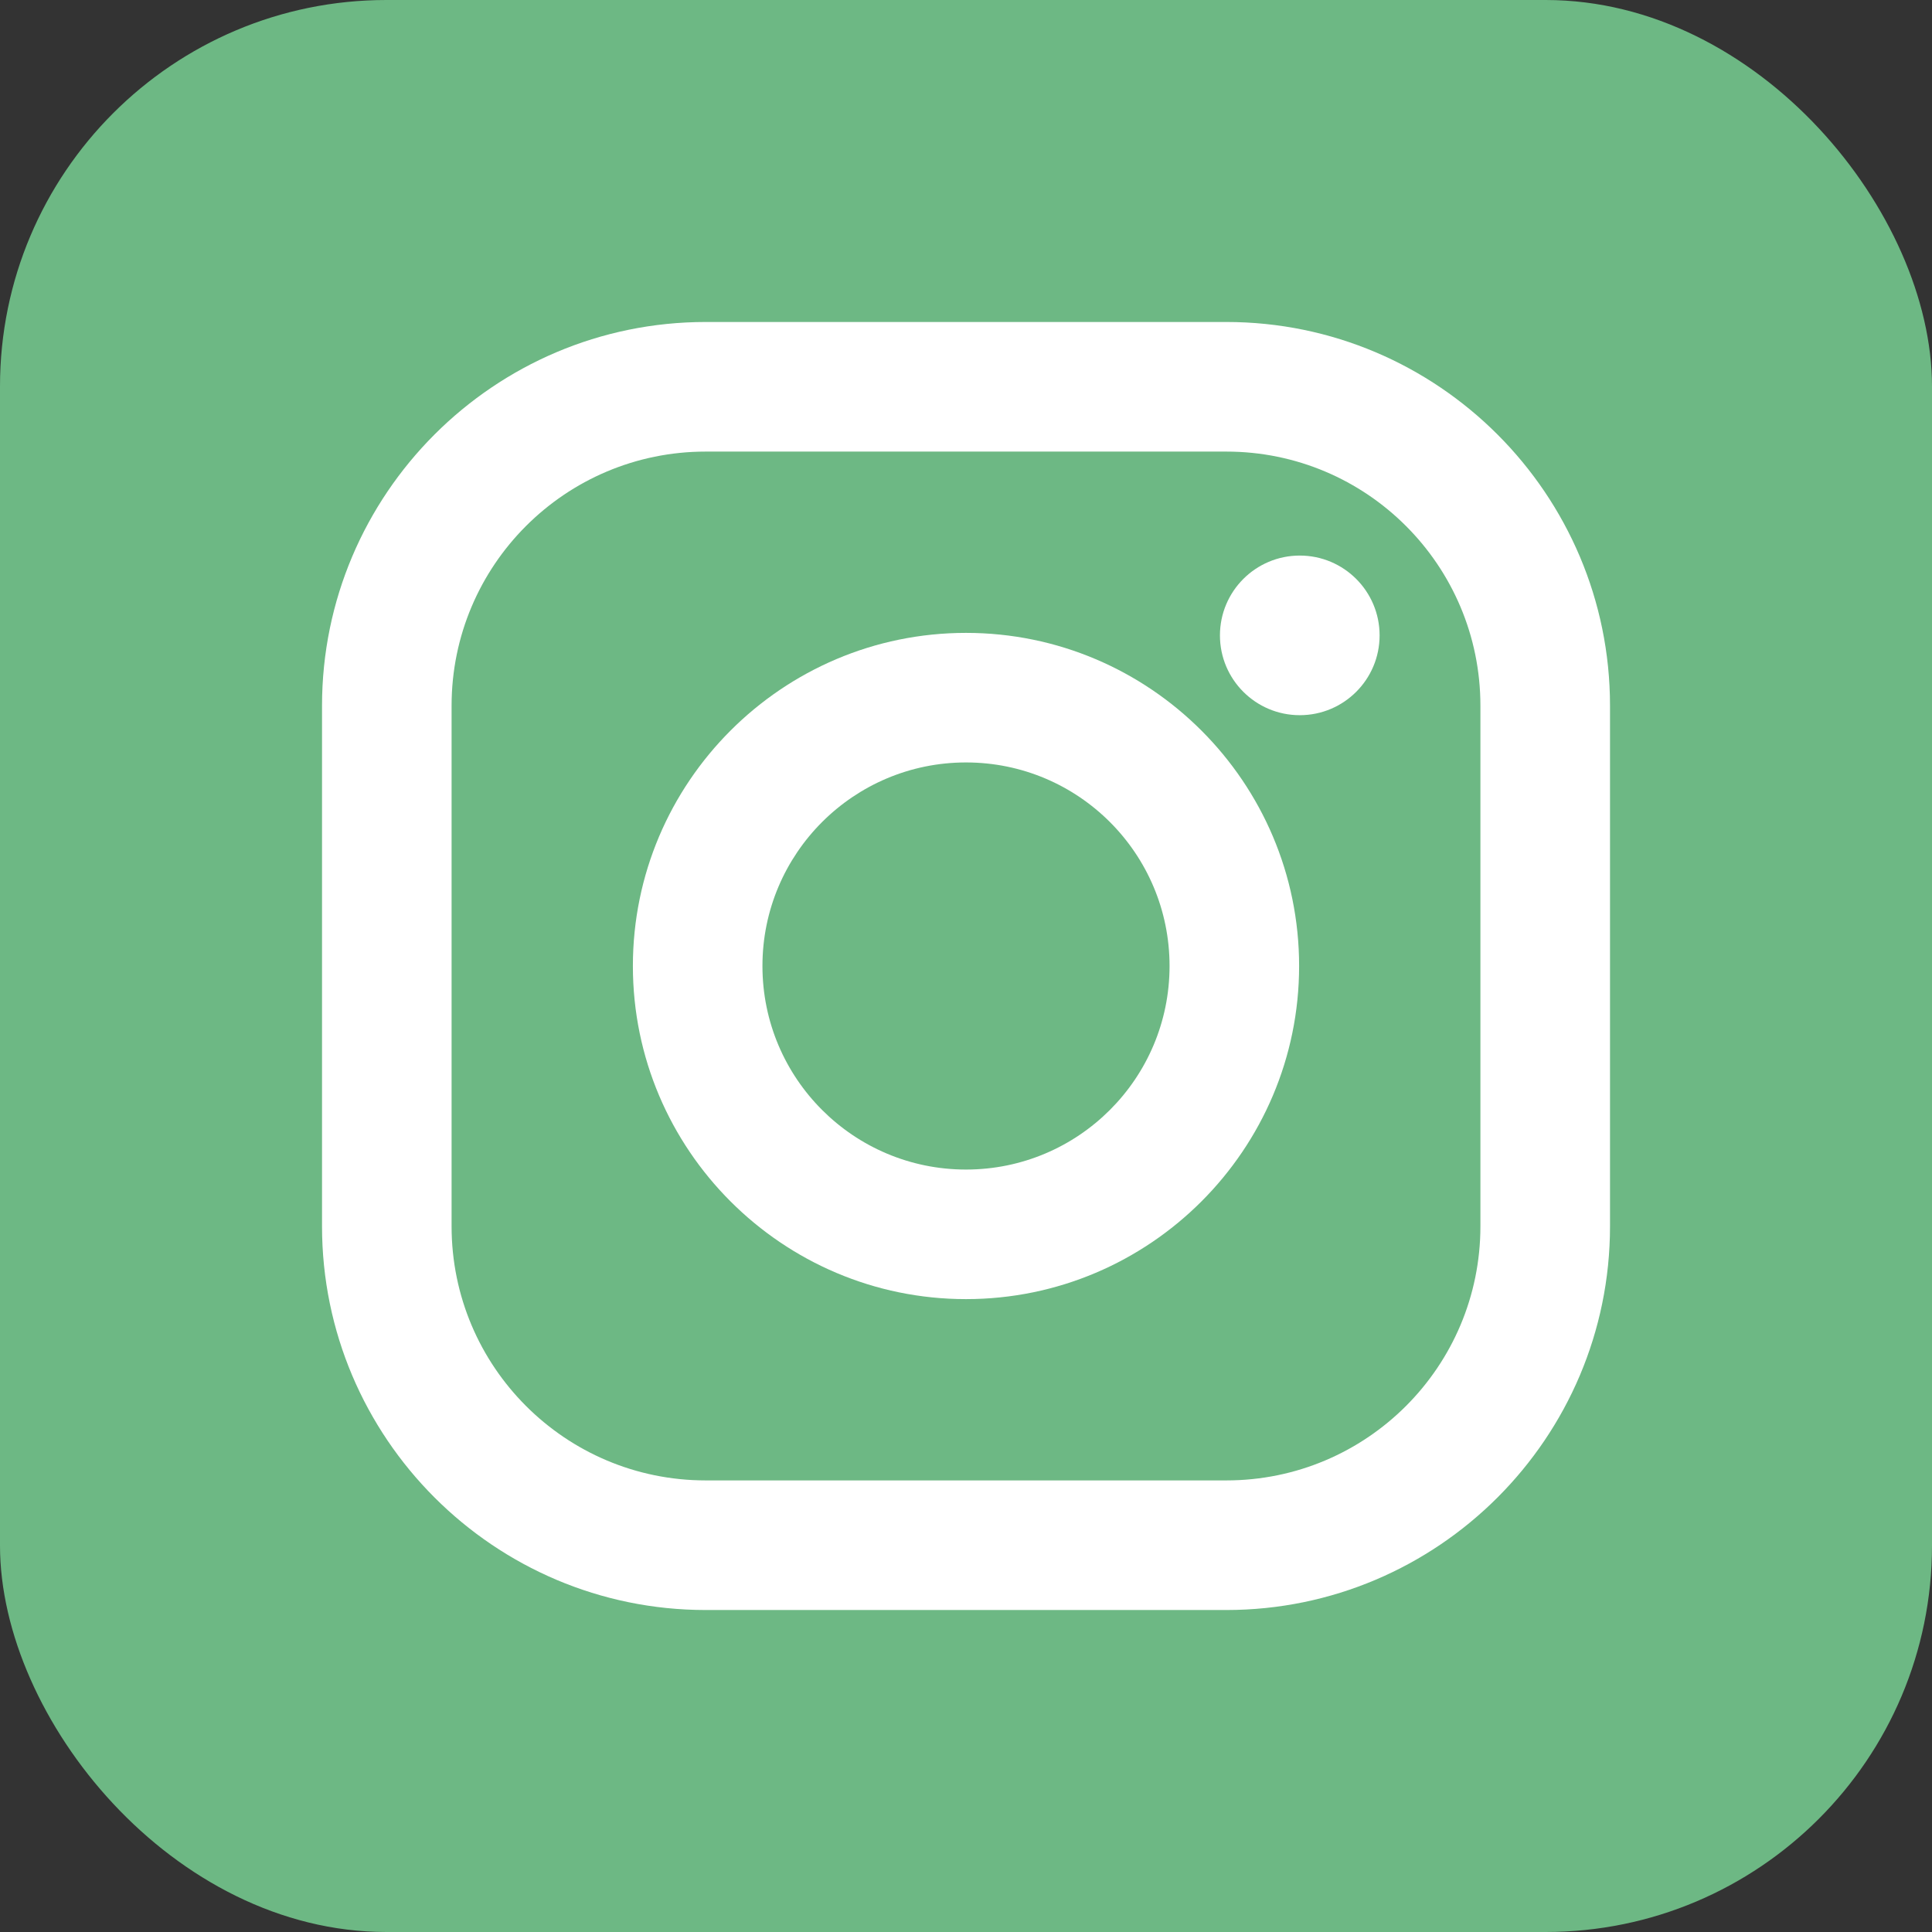
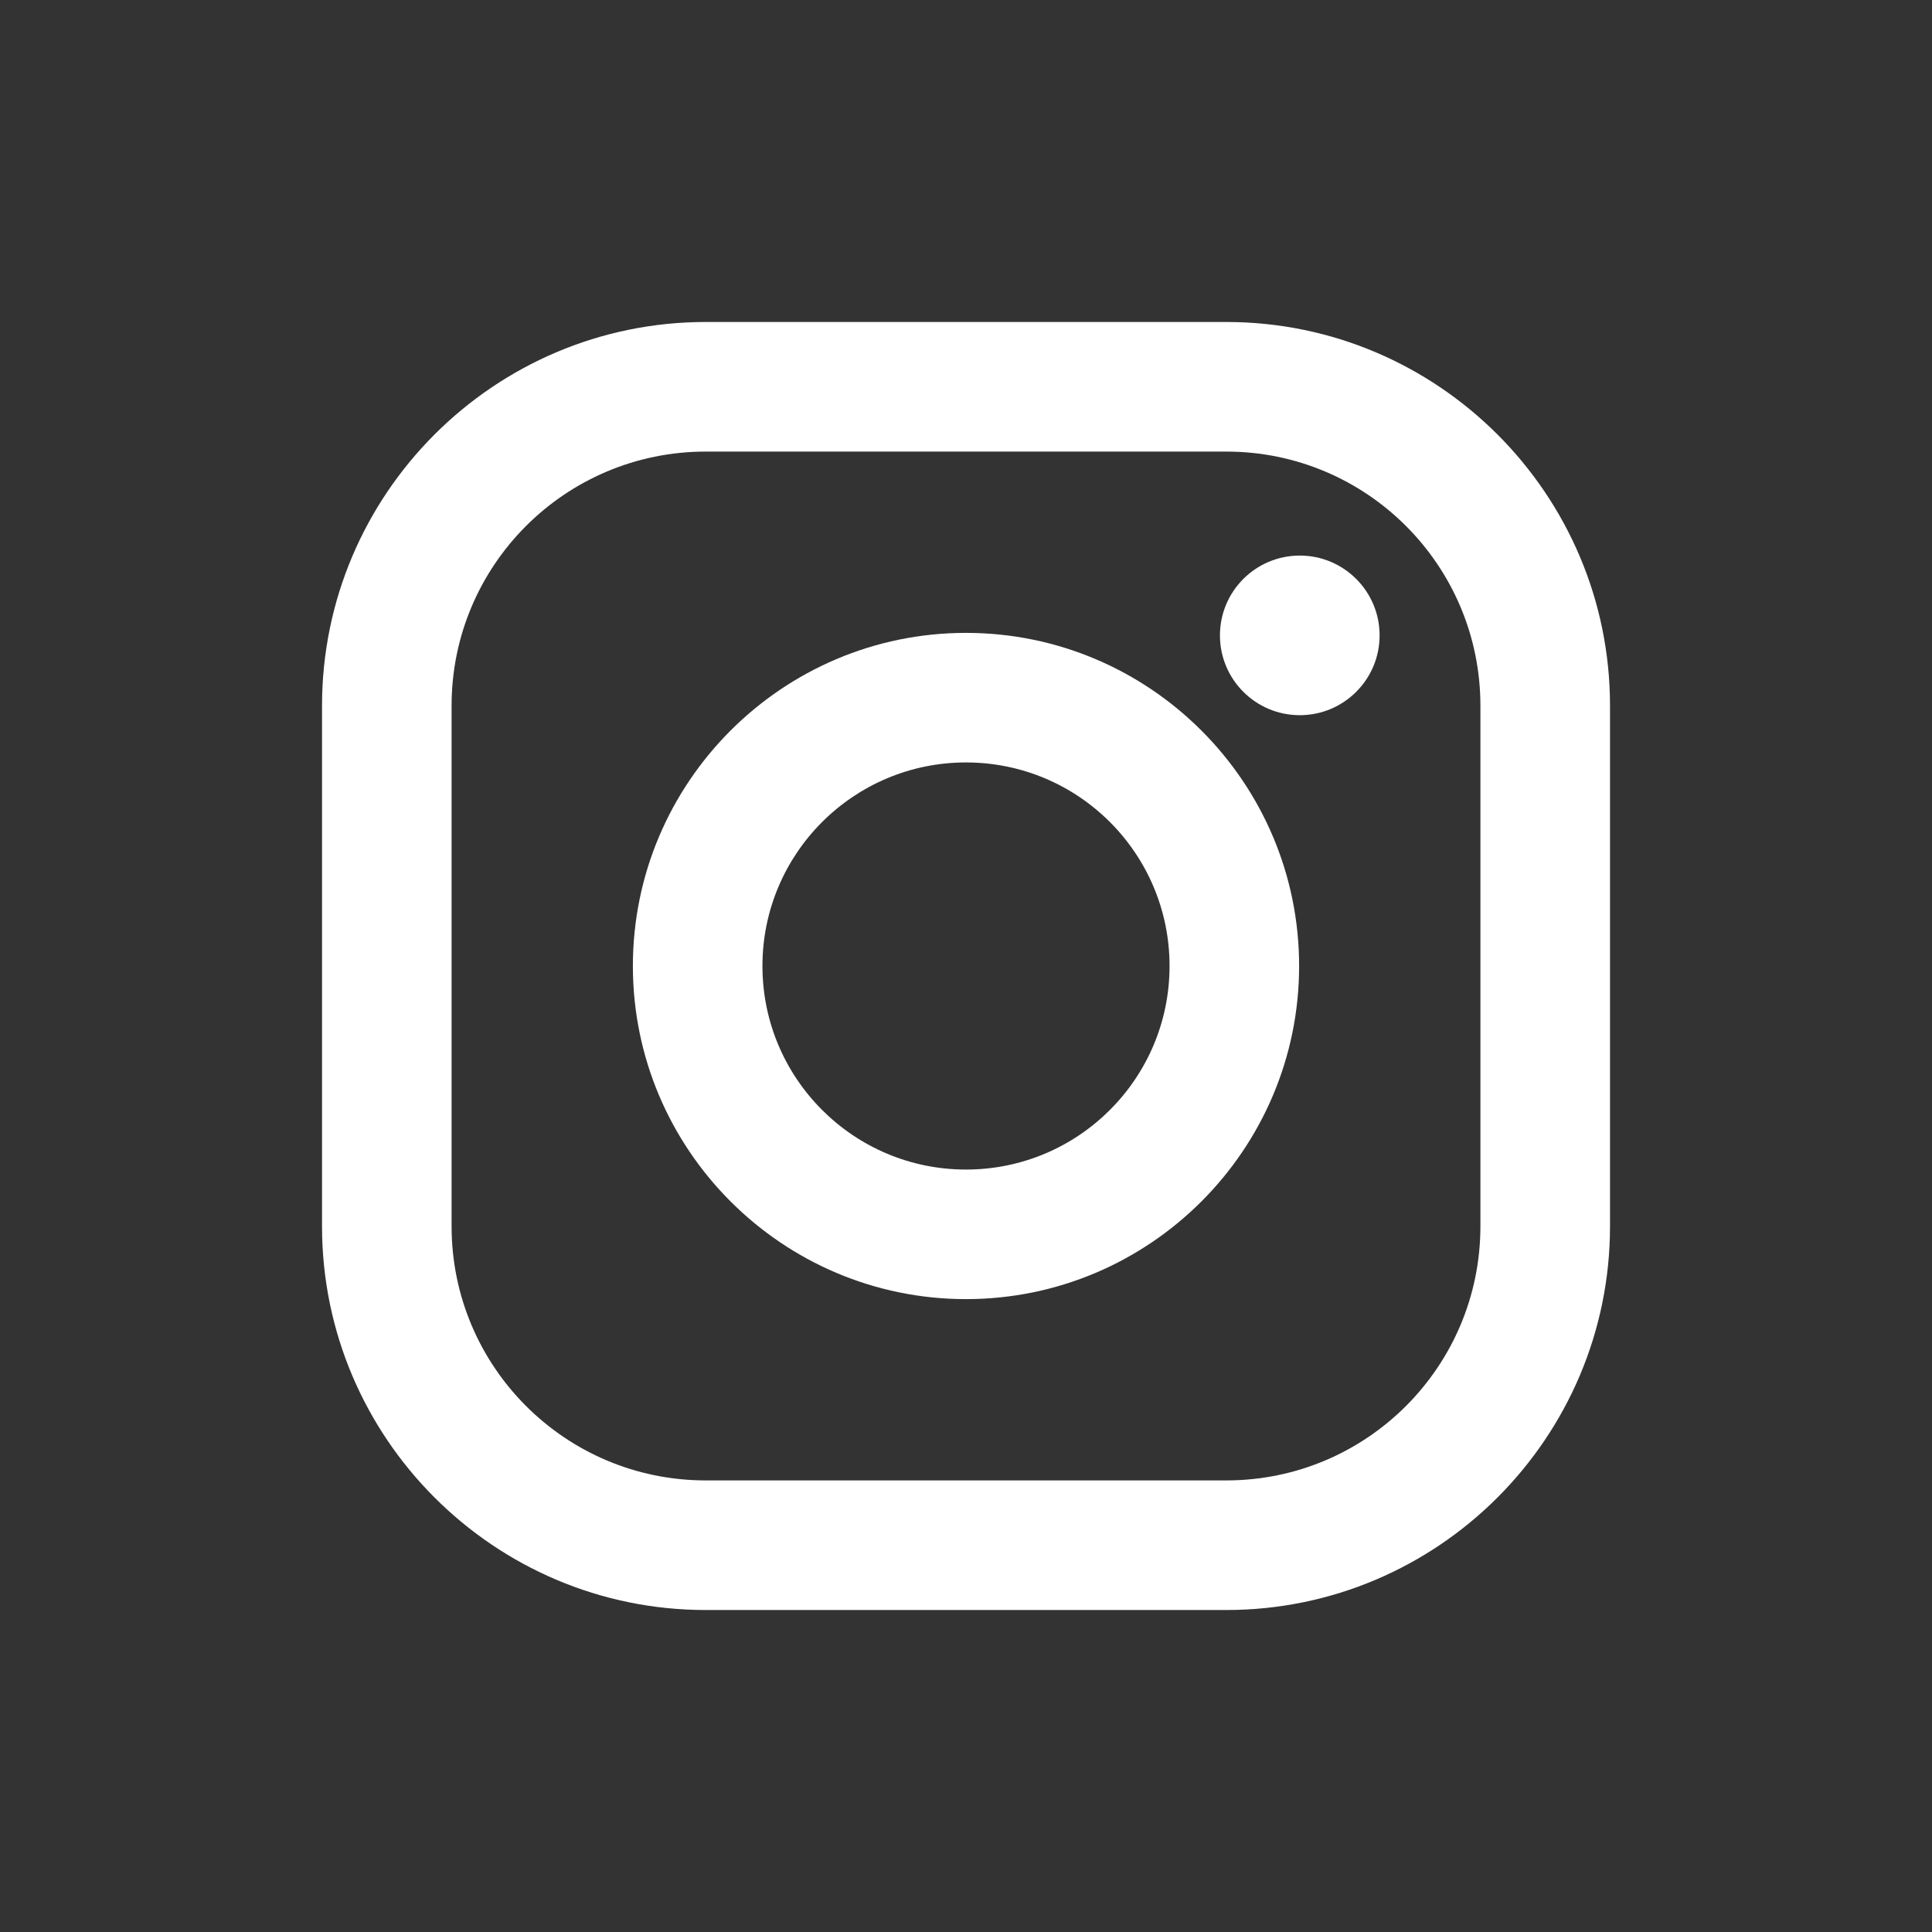
<svg xmlns="http://www.w3.org/2000/svg" width="50" height="50" viewBox="0 0 50 50" fill="none">
  <rect x="0" y="0" width="50" height="50" fill="#333333" stroke="none" />
-   <rect width="50" height="50" rx="10" fill="#6DB884" />
  <path d="M31.737 8.333H18.264C12.788 8.333 8.334 12.788 8.334 18.264V31.736C8.334 37.212 12.788 41.667 18.264 41.667H31.737C37.212 41.667 41.667 37.212 41.667 31.736V18.264C41.667 12.788 37.212 8.333 31.737 8.333ZM38.313 31.736C38.313 35.369 35.369 38.313 31.737 38.313H18.264C14.631 38.313 11.687 35.369 11.687 31.736V18.264C11.687 14.631 14.631 11.687 18.264 11.687H31.737C35.369 11.687 38.313 14.631 38.313 18.264V31.736Z" fill="white" />
  <path d="M25 16.379C20.246 16.379 16.379 20.246 16.379 25C16.379 29.754 20.246 33.621 25 33.621C29.754 33.621 33.621 29.754 33.621 25C33.621 20.246 29.754 16.379 25 16.379ZM25 30.268C22.091 30.268 19.732 27.909 19.732 25C19.732 22.091 22.091 19.732 25 19.732C27.91 19.732 30.268 22.091 30.268 25C30.268 27.909 27.909 30.268 25 30.268Z" fill="white" />
  <path d="M33.638 18.509C34.779 18.509 35.704 17.584 35.704 16.444C35.704 15.303 34.779 14.378 33.638 14.378C32.497 14.378 31.572 15.303 31.572 16.444C31.572 17.584 32.497 18.509 33.638 18.509Z" fill="white" />
</svg>